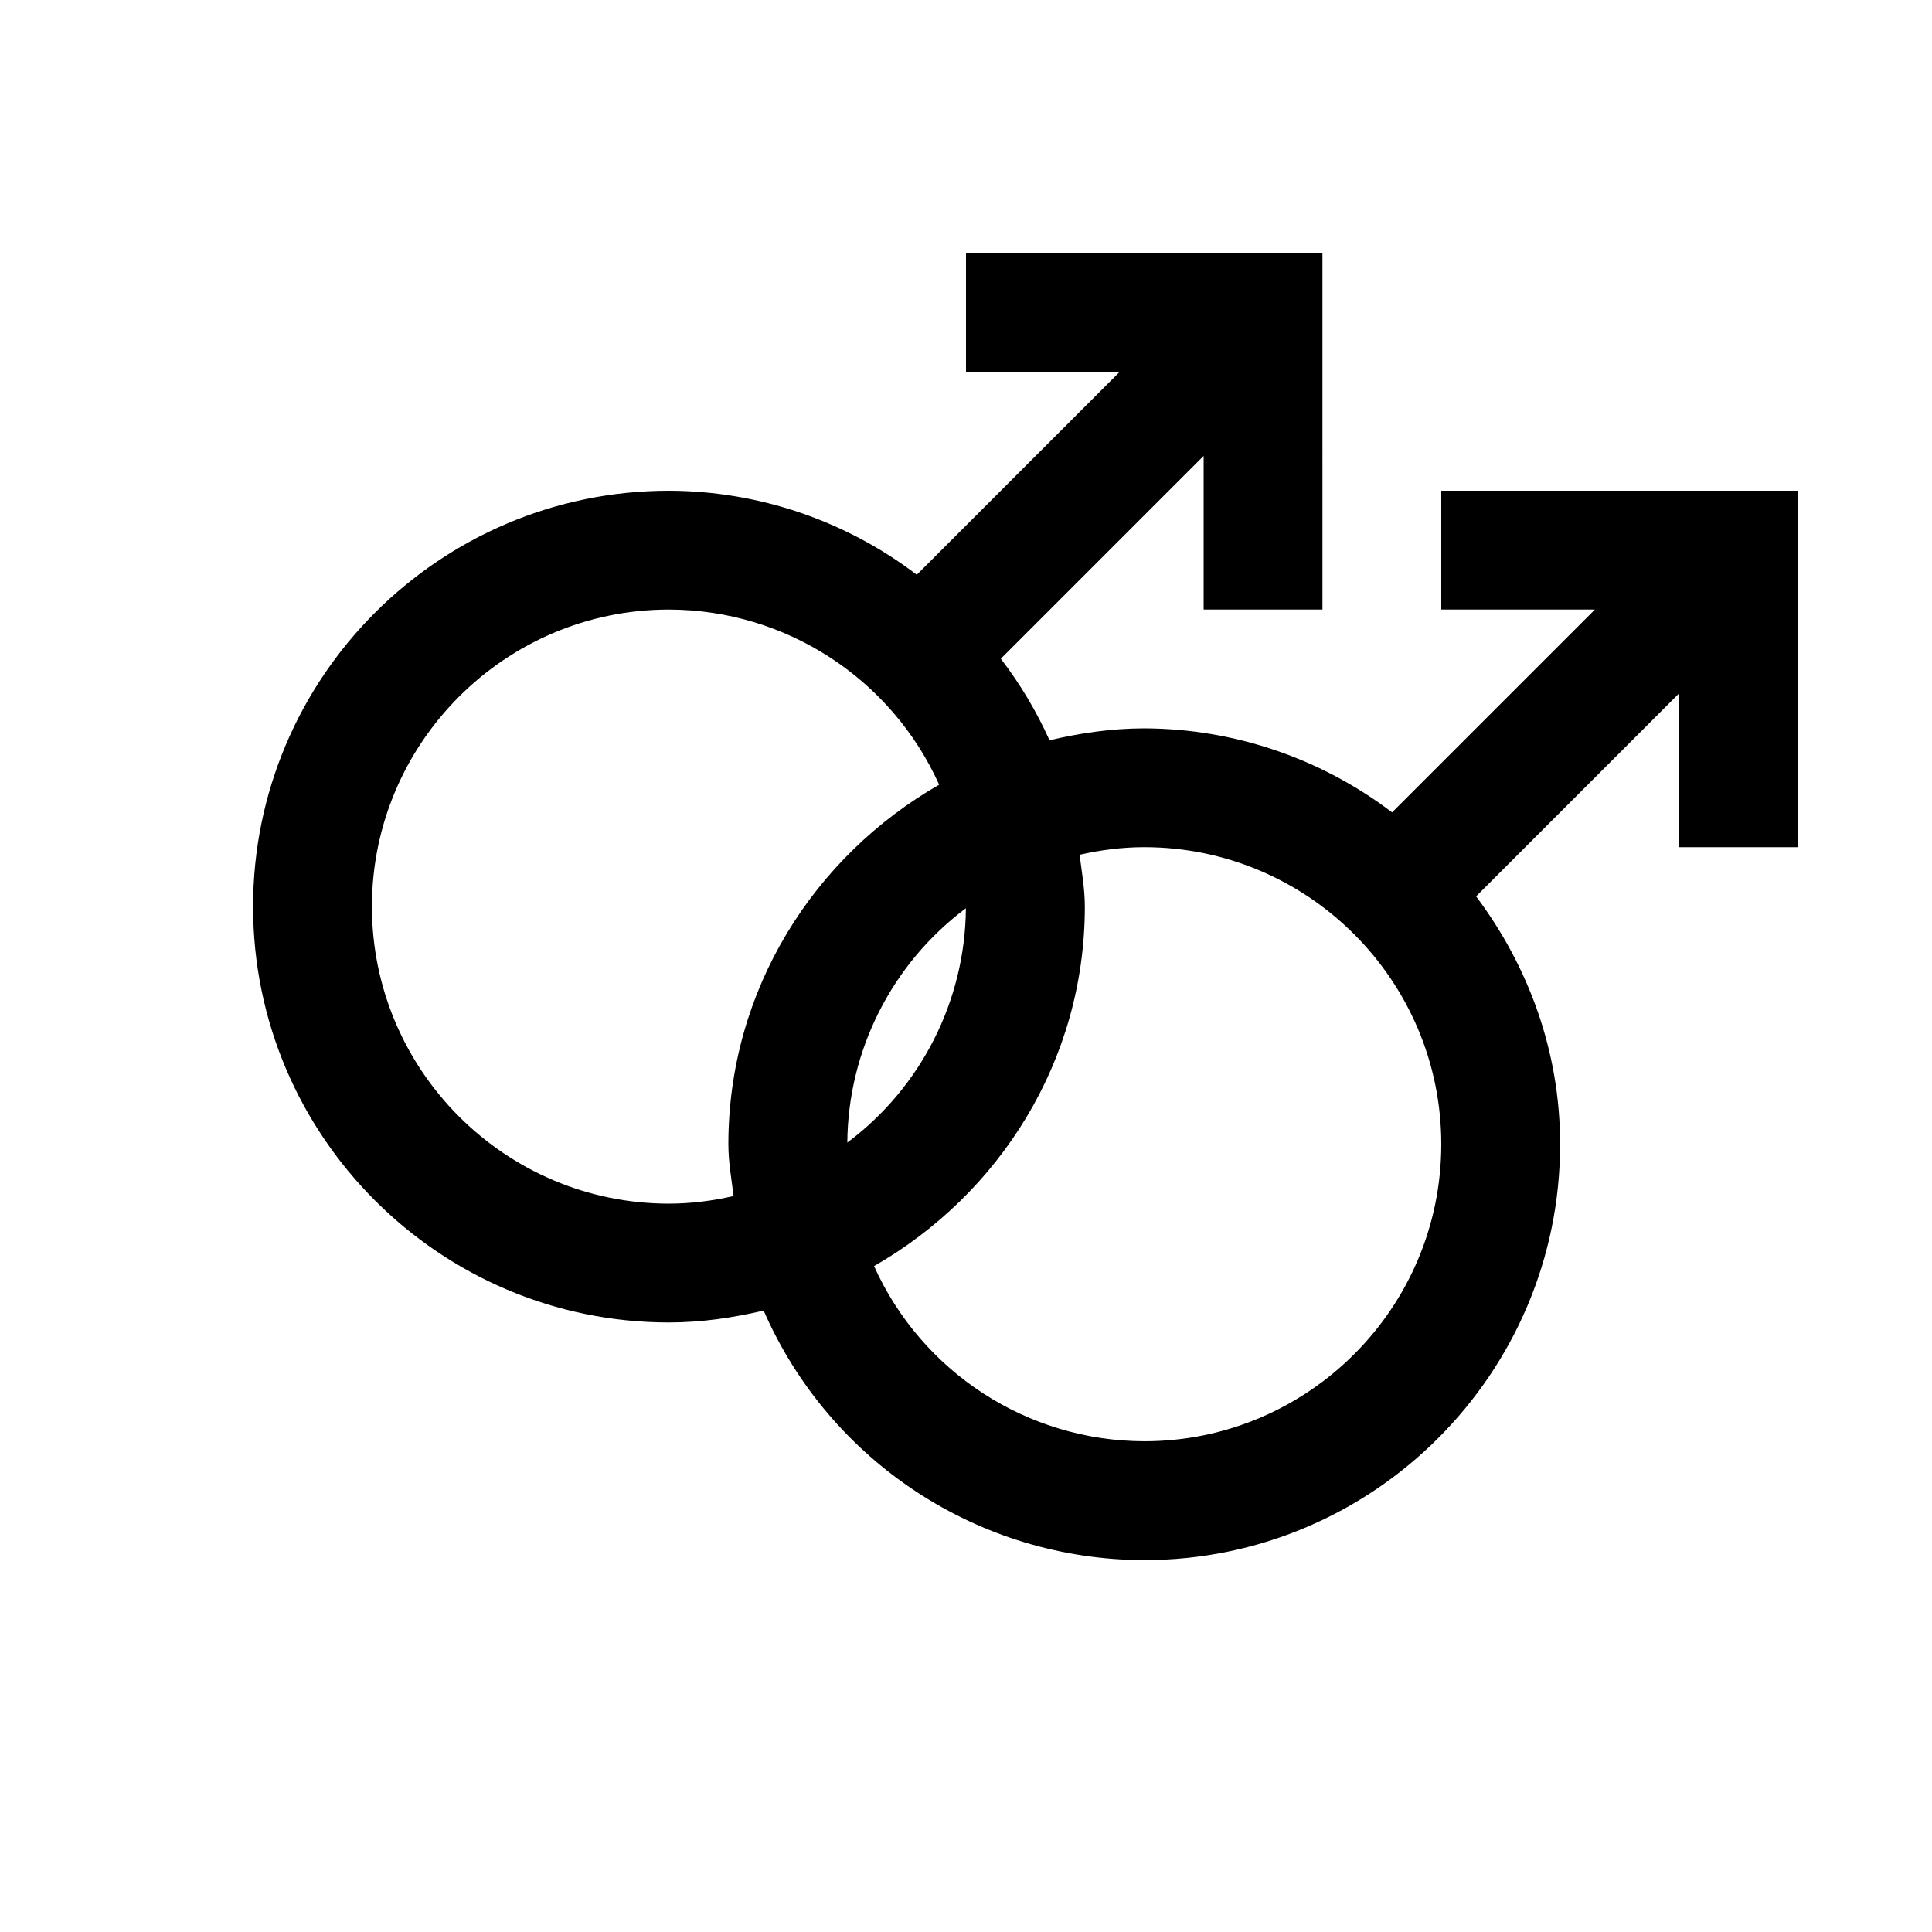
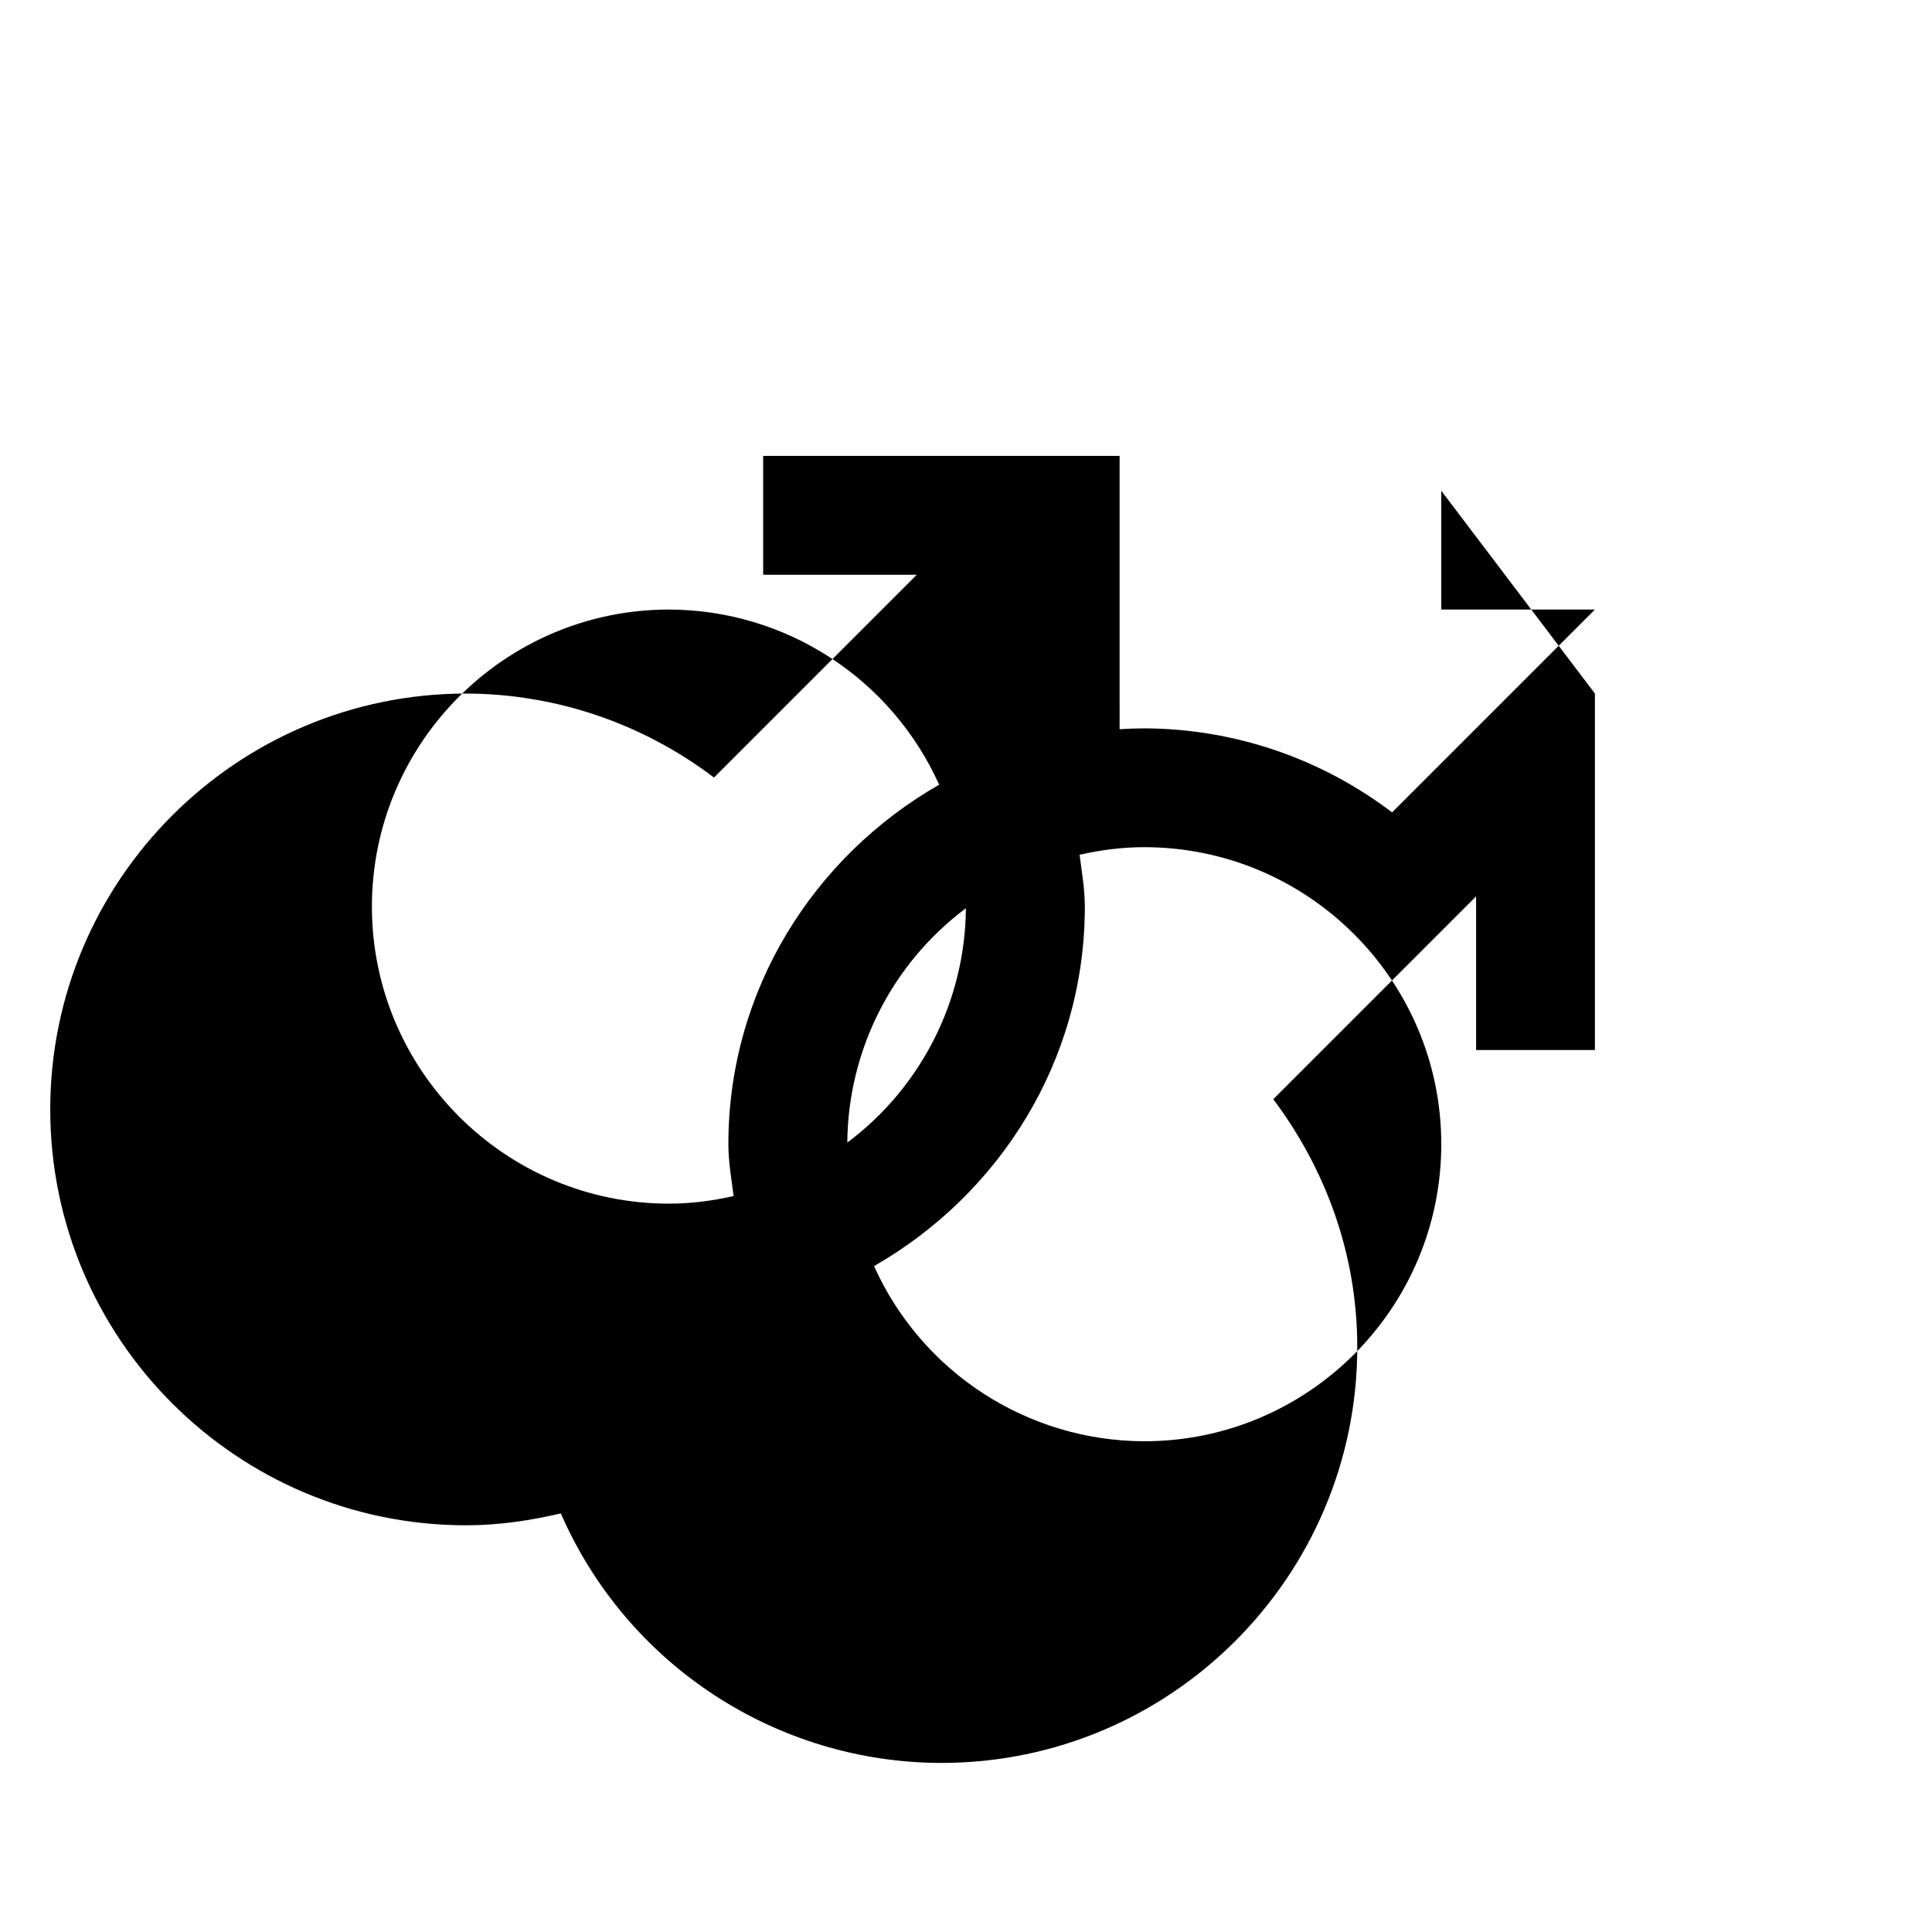
<svg xmlns="http://www.w3.org/2000/svg" fill="#000000" width="800px" height="800px" version="1.1" viewBox="144 144 512 512">
-   <path d="m525.95 274.05v31.488h40.715l-53.75 53.75c-18.891-14.359-41.941-22.199-65.684-22.262-8.66 0-17.004 1.258-25.098 3.148-3.465-7.684-7.777-14.926-12.91-21.602l53.754-53.75v40.715h31.488l-0.004-94.465h-94.461v31.488h40.715l-53.754 53.75c-18.891-14.359-41.941-22.199-65.684-22.262-60.77 0-110.21 49.438-110.21 110.21 0 60.773 49.438 110.21 110.21 110.21 8.66 0 17.004-1.258 25.098-3.148 17.508 40.117 57.086 66.062 100.86 66.125 60.773 0 110.21-49.438 110.21-110.21 0-24.719-8.469-47.297-22.262-65.684l53.75-53.75v40.715h31.488v-94.465zm-204.67 188.93c-43.391 0-78.719-35.332-78.719-78.723s35.328-78.719 78.719-78.719c30.922 0.062 58.914 18.23 71.605 46.414-33.188 19.016-55.859 54.379-55.859 95.281 0 4.691 0.82 9.195 1.387 13.73-5.543 1.258-11.242 2.016-17.133 2.016zm78.691-78.281c-0.191 24.465-11.84 47.453-31.426 62.094 0.188-24.465 11.84-47.453 31.426-62.094zm47.262 141.25c-30.922-0.062-58.914-18.23-71.605-46.414 33.191-19.016 55.863-54.379 55.863-95.281 0-4.691-0.82-9.195-1.387-13.73 5.543-1.258 11.242-2.012 17.129-2.012 43.422 0 78.719 35.328 78.719 78.719 0 43.422-35.297 78.719-78.719 78.719z" />
+   <path d="m525.95 274.05v31.488h40.715l-53.75 53.75c-18.891-14.359-41.941-22.199-65.684-22.262-8.66 0-17.004 1.258-25.098 3.148-3.465-7.684-7.777-14.926-12.91-21.602v40.715h31.488l-0.004-94.465h-94.461v31.488h40.715l-53.754 53.75c-18.891-14.359-41.941-22.199-65.684-22.262-60.77 0-110.21 49.438-110.21 110.21 0 60.773 49.438 110.21 110.21 110.21 8.66 0 17.004-1.258 25.098-3.148 17.508 40.117 57.086 66.062 100.86 66.125 60.773 0 110.21-49.438 110.21-110.21 0-24.719-8.469-47.297-22.262-65.684l53.75-53.75v40.715h31.488v-94.465zm-204.67 188.93c-43.391 0-78.719-35.332-78.719-78.723s35.328-78.719 78.719-78.719c30.922 0.062 58.914 18.23 71.605 46.414-33.188 19.016-55.859 54.379-55.859 95.281 0 4.691 0.82 9.195 1.387 13.73-5.543 1.258-11.242 2.016-17.133 2.016zm78.691-78.281c-0.191 24.465-11.84 47.453-31.426 62.094 0.188-24.465 11.84-47.453 31.426-62.094zm47.262 141.25c-30.922-0.062-58.914-18.23-71.605-46.414 33.191-19.016 55.863-54.379 55.863-95.281 0-4.691-0.82-9.195-1.387-13.73 5.543-1.258 11.242-2.012 17.129-2.012 43.422 0 78.719 35.328 78.719 78.719 0 43.422-35.297 78.719-78.719 78.719z" />
</svg>